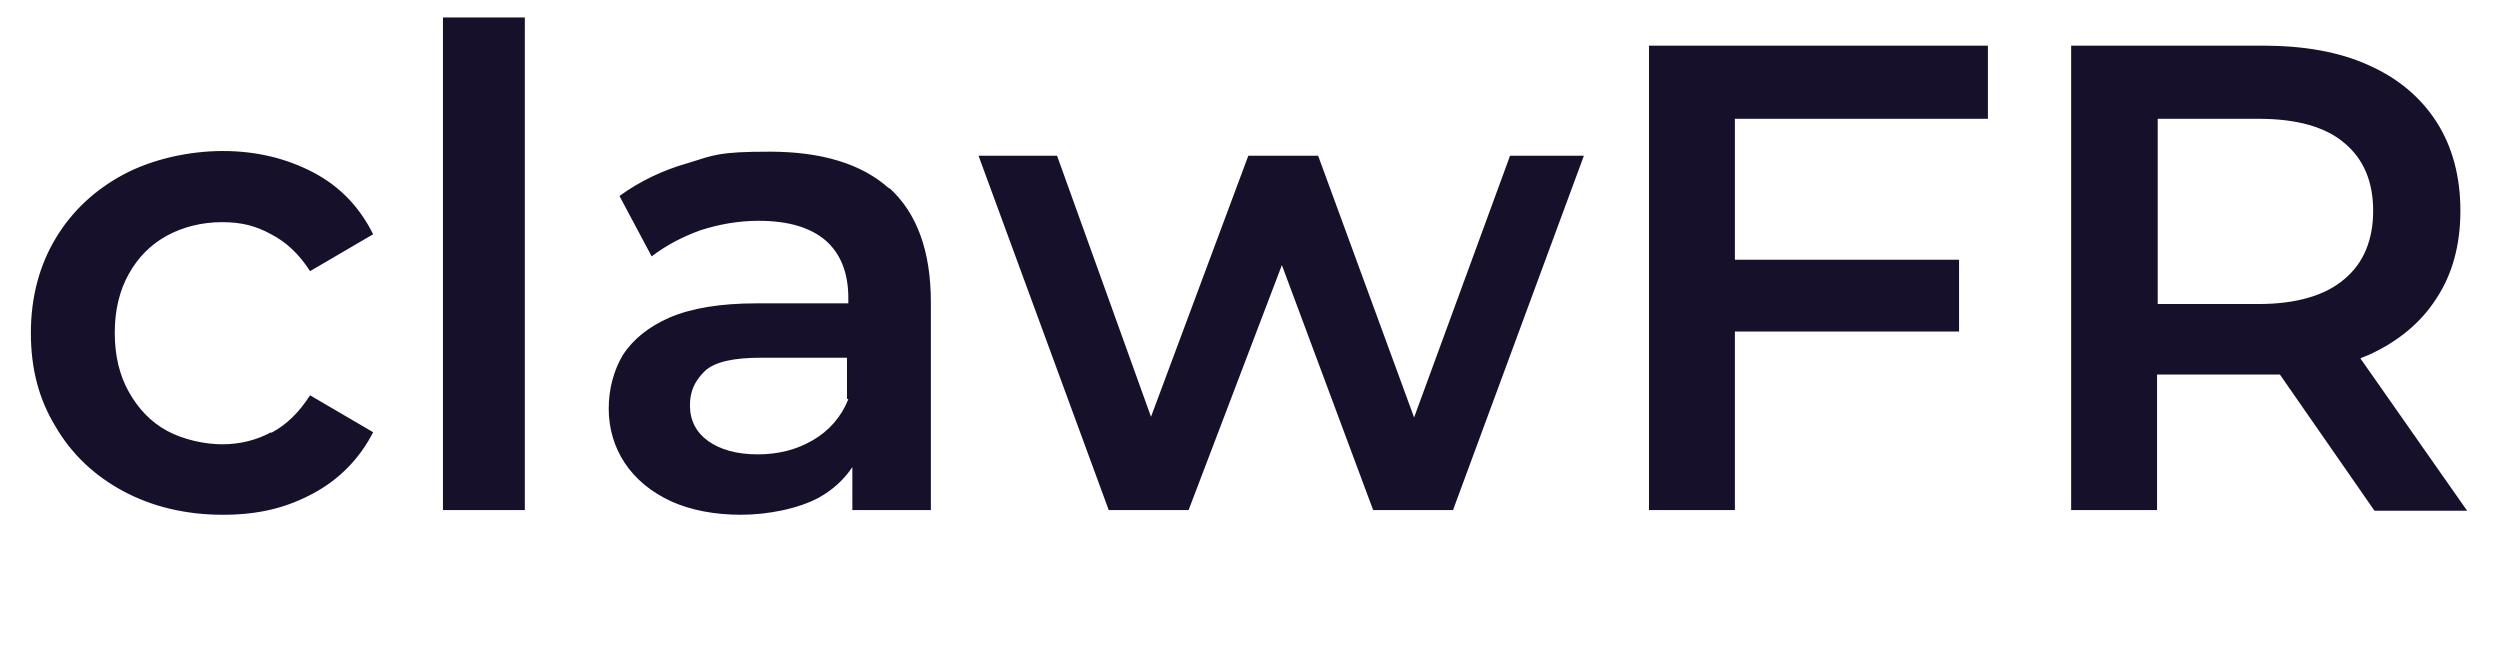
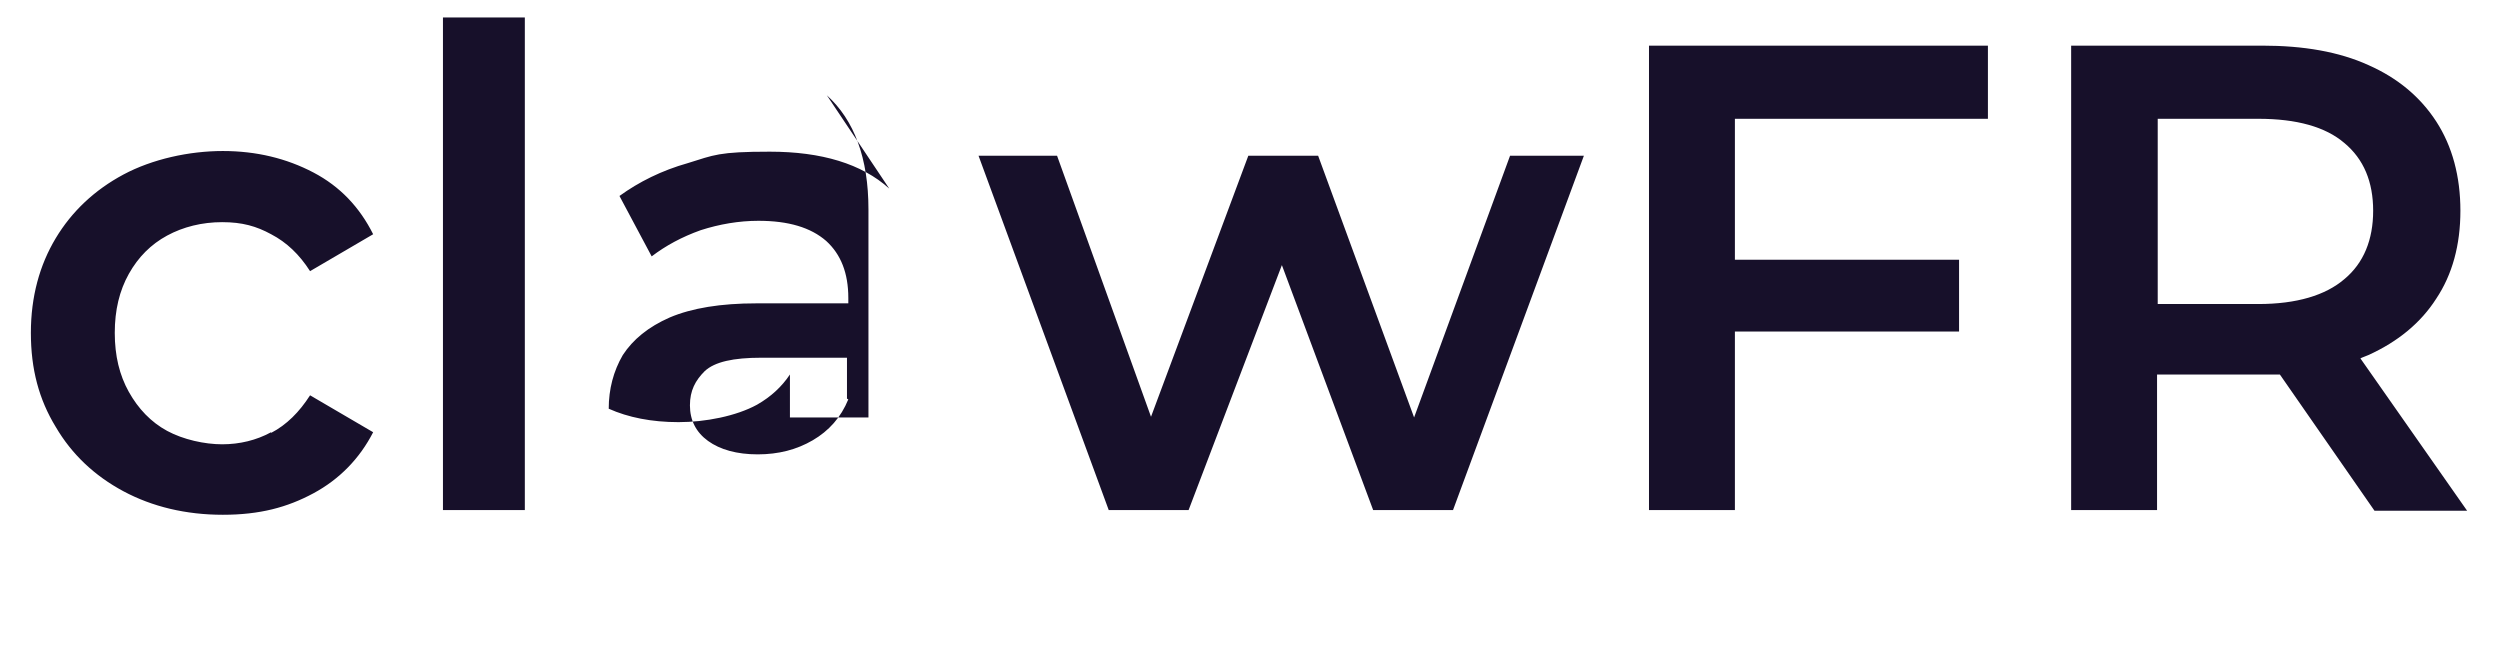
<svg xmlns="http://www.w3.org/2000/svg" id="Layer_1" data-name="Layer 1" viewBox="0 0 372.5 97.8">
  <defs>
    <style>      .cls-1 {        fill: #17102a;        stroke-width: 0px;      }    </style>
  </defs>
-   <path class="cls-1" d="M40.4,64.4c-2.2,1.2-4.7,1.8-7.3,1.8s-5.8-.7-8.2-2c-2.4-1.3-4.3-3.3-5.7-5.8-1.4-2.5-2.1-5.4-2.1-8.8s.7-6.3,2.1-8.8c1.4-2.5,3.3-4.4,5.7-5.7,2.4-1.3,5.2-2,8.2-2s5.1.6,7.3,1.8c2.3,1.2,4.2,3,5.8,5.5l9.4-5.5c-2-4-4.9-7.1-8.9-9.2-4-2.1-8.5-3.2-13.5-3.2s-10.5,1.2-14.8,3.5c-4.3,2.3-7.7,5.5-10.1,9.5-2.4,4-3.7,8.7-3.7,14.1s1.2,9.9,3.7,14c2.4,4.1,5.8,7.3,10.1,9.6,4.3,2.3,9.3,3.5,14.8,3.5s9.6-1.1,13.5-3.2,6.9-5.2,8.9-9.1l-9.4-5.5c-1.6,2.5-3.5,4.4-5.8,5.6ZM66,2.6v73.4h12.2V2.6h-12.2ZM132.5,28.1c-4.1-3.7-10.1-5.5-17.8-5.5s-8.3.5-12.2,1.7c-3.9,1.1-7.3,2.8-10.2,4.9l4.8,9c2.1-1.6,4.5-2.9,7.3-3.9,2.8-.9,5.7-1.4,8.6-1.4,4.5,0,7.8,1,10.1,3,2.2,2,3.3,4.8,3.3,8.5v.8h-13.7c-5.3,0-9.6.7-12.9,2.1-3.2,1.4-5.5,3.3-7,5.6-1.4,2.4-2.1,5.1-2.1,8s.8,5.7,2.4,8.1,3.9,4.3,6.9,5.7c2.9,1.3,6.4,2,10.4,2s8.6-.9,11.7-2.6c2.1-1.2,3.7-2.7,4.9-4.5v6.4h11.7v-31c0-7.6-2.1-13.3-6.2-17ZM126.4,59.5c-1.1,2.7-2.9,4.7-5.3,6.1-2.4,1.4-5.1,2.1-8.2,2.1s-5.6-.7-7.4-2c-1.8-1.3-2.7-3.1-2.7-5.3s.8-3.7,2.2-5.1c1.5-1.4,4.3-2,8.4-2h12.8v6.1ZM225,23.2l-14.3,39-14.3-39h-10.4l-14.5,38.9-14-38.9h-11.7l19.4,52.8h11.9l13.9-36.5,13.6,36.5h11.9l19.5-52.8h-11ZM296.2,17.7V6.8h-50.5v69.2h12.8v-26.6h33.4v-10.7h-33.4v-21h37.7ZM351.9,53.3c.3-.1.7-.3,1-.4,4.4-2,7.8-4.8,10.1-8.4,2.4-3.6,3.6-8,3.6-13.1s-1.2-9.6-3.6-13.3c-2.4-3.7-5.8-6.5-10.1-8.4-4.4-2-9.7-2.9-15.8-2.9h-28.5v69.2h12.8v-20.2h15.6c.9,0,1.8,0,2.7,0l14.1,20.3h13.8l-15.9-22.7ZM336.5,45.3h-15v-27.6h15c5.7,0,10,1.2,12.8,3.6,2.9,2.4,4.3,5.8,4.3,10.1s-1.4,7.8-4.3,10.2c-2.8,2.4-7.1,3.7-12.8,3.7Z" />
+   <path class="cls-1" d="M40.4,64.4c-2.2,1.2-4.7,1.8-7.3,1.8s-5.8-.7-8.2-2c-2.4-1.3-4.3-3.3-5.7-5.8-1.4-2.5-2.1-5.4-2.1-8.8s.7-6.3,2.1-8.8c1.4-2.5,3.3-4.4,5.7-5.7,2.4-1.3,5.2-2,8.2-2s5.1.6,7.3,1.8c2.3,1.2,4.2,3,5.8,5.5l9.4-5.5c-2-4-4.9-7.1-8.9-9.2-4-2.1-8.5-3.2-13.5-3.2s-10.5,1.2-14.8,3.5c-4.3,2.3-7.7,5.5-10.1,9.5-2.4,4-3.7,8.7-3.7,14.1s1.2,9.9,3.7,14c2.4,4.1,5.8,7.3,10.1,9.6,4.3,2.3,9.3,3.5,14.8,3.5s9.6-1.1,13.5-3.2,6.9-5.2,8.9-9.1l-9.4-5.5c-1.6,2.5-3.5,4.4-5.8,5.6ZM66,2.6v73.4h12.2V2.6h-12.2ZM132.5,28.1c-4.1-3.7-10.1-5.5-17.8-5.5s-8.3.5-12.2,1.7c-3.9,1.1-7.3,2.8-10.2,4.9l4.8,9c2.1-1.6,4.5-2.9,7.3-3.9,2.8-.9,5.7-1.4,8.6-1.4,4.5,0,7.8,1,10.1,3,2.2,2,3.3,4.8,3.3,8.5v.8h-13.7c-5.3,0-9.6.7-12.9,2.1-3.2,1.4-5.5,3.3-7,5.6-1.4,2.4-2.1,5.1-2.1,8c2.9,1.3,6.4,2,10.4,2s8.6-.9,11.7-2.6c2.1-1.2,3.7-2.7,4.9-4.5v6.4h11.7v-31c0-7.6-2.1-13.3-6.2-17ZM126.4,59.5c-1.1,2.7-2.9,4.7-5.3,6.1-2.4,1.4-5.1,2.1-8.2,2.1s-5.6-.7-7.4-2c-1.8-1.3-2.7-3.1-2.7-5.3s.8-3.7,2.2-5.1c1.5-1.4,4.3-2,8.4-2h12.8v6.1ZM225,23.2l-14.3,39-14.3-39h-10.4l-14.5,38.9-14-38.9h-11.7l19.4,52.8h11.9l13.9-36.5,13.6,36.5h11.9l19.5-52.8h-11ZM296.2,17.7V6.8h-50.5v69.2h12.8v-26.6h33.4v-10.7h-33.4v-21h37.7ZM351.9,53.3c.3-.1.7-.3,1-.4,4.4-2,7.8-4.8,10.1-8.4,2.4-3.6,3.6-8,3.6-13.1s-1.2-9.6-3.6-13.3c-2.4-3.7-5.8-6.5-10.1-8.4-4.4-2-9.7-2.9-15.8-2.9h-28.5v69.2h12.8v-20.2h15.6c.9,0,1.8,0,2.7,0l14.1,20.3h13.8l-15.9-22.7ZM336.5,45.3h-15v-27.6h15c5.7,0,10,1.2,12.8,3.6,2.9,2.4,4.3,5.8,4.3,10.1s-1.4,7.8-4.3,10.2c-2.8,2.4-7.1,3.7-12.8,3.7Z" />
</svg>